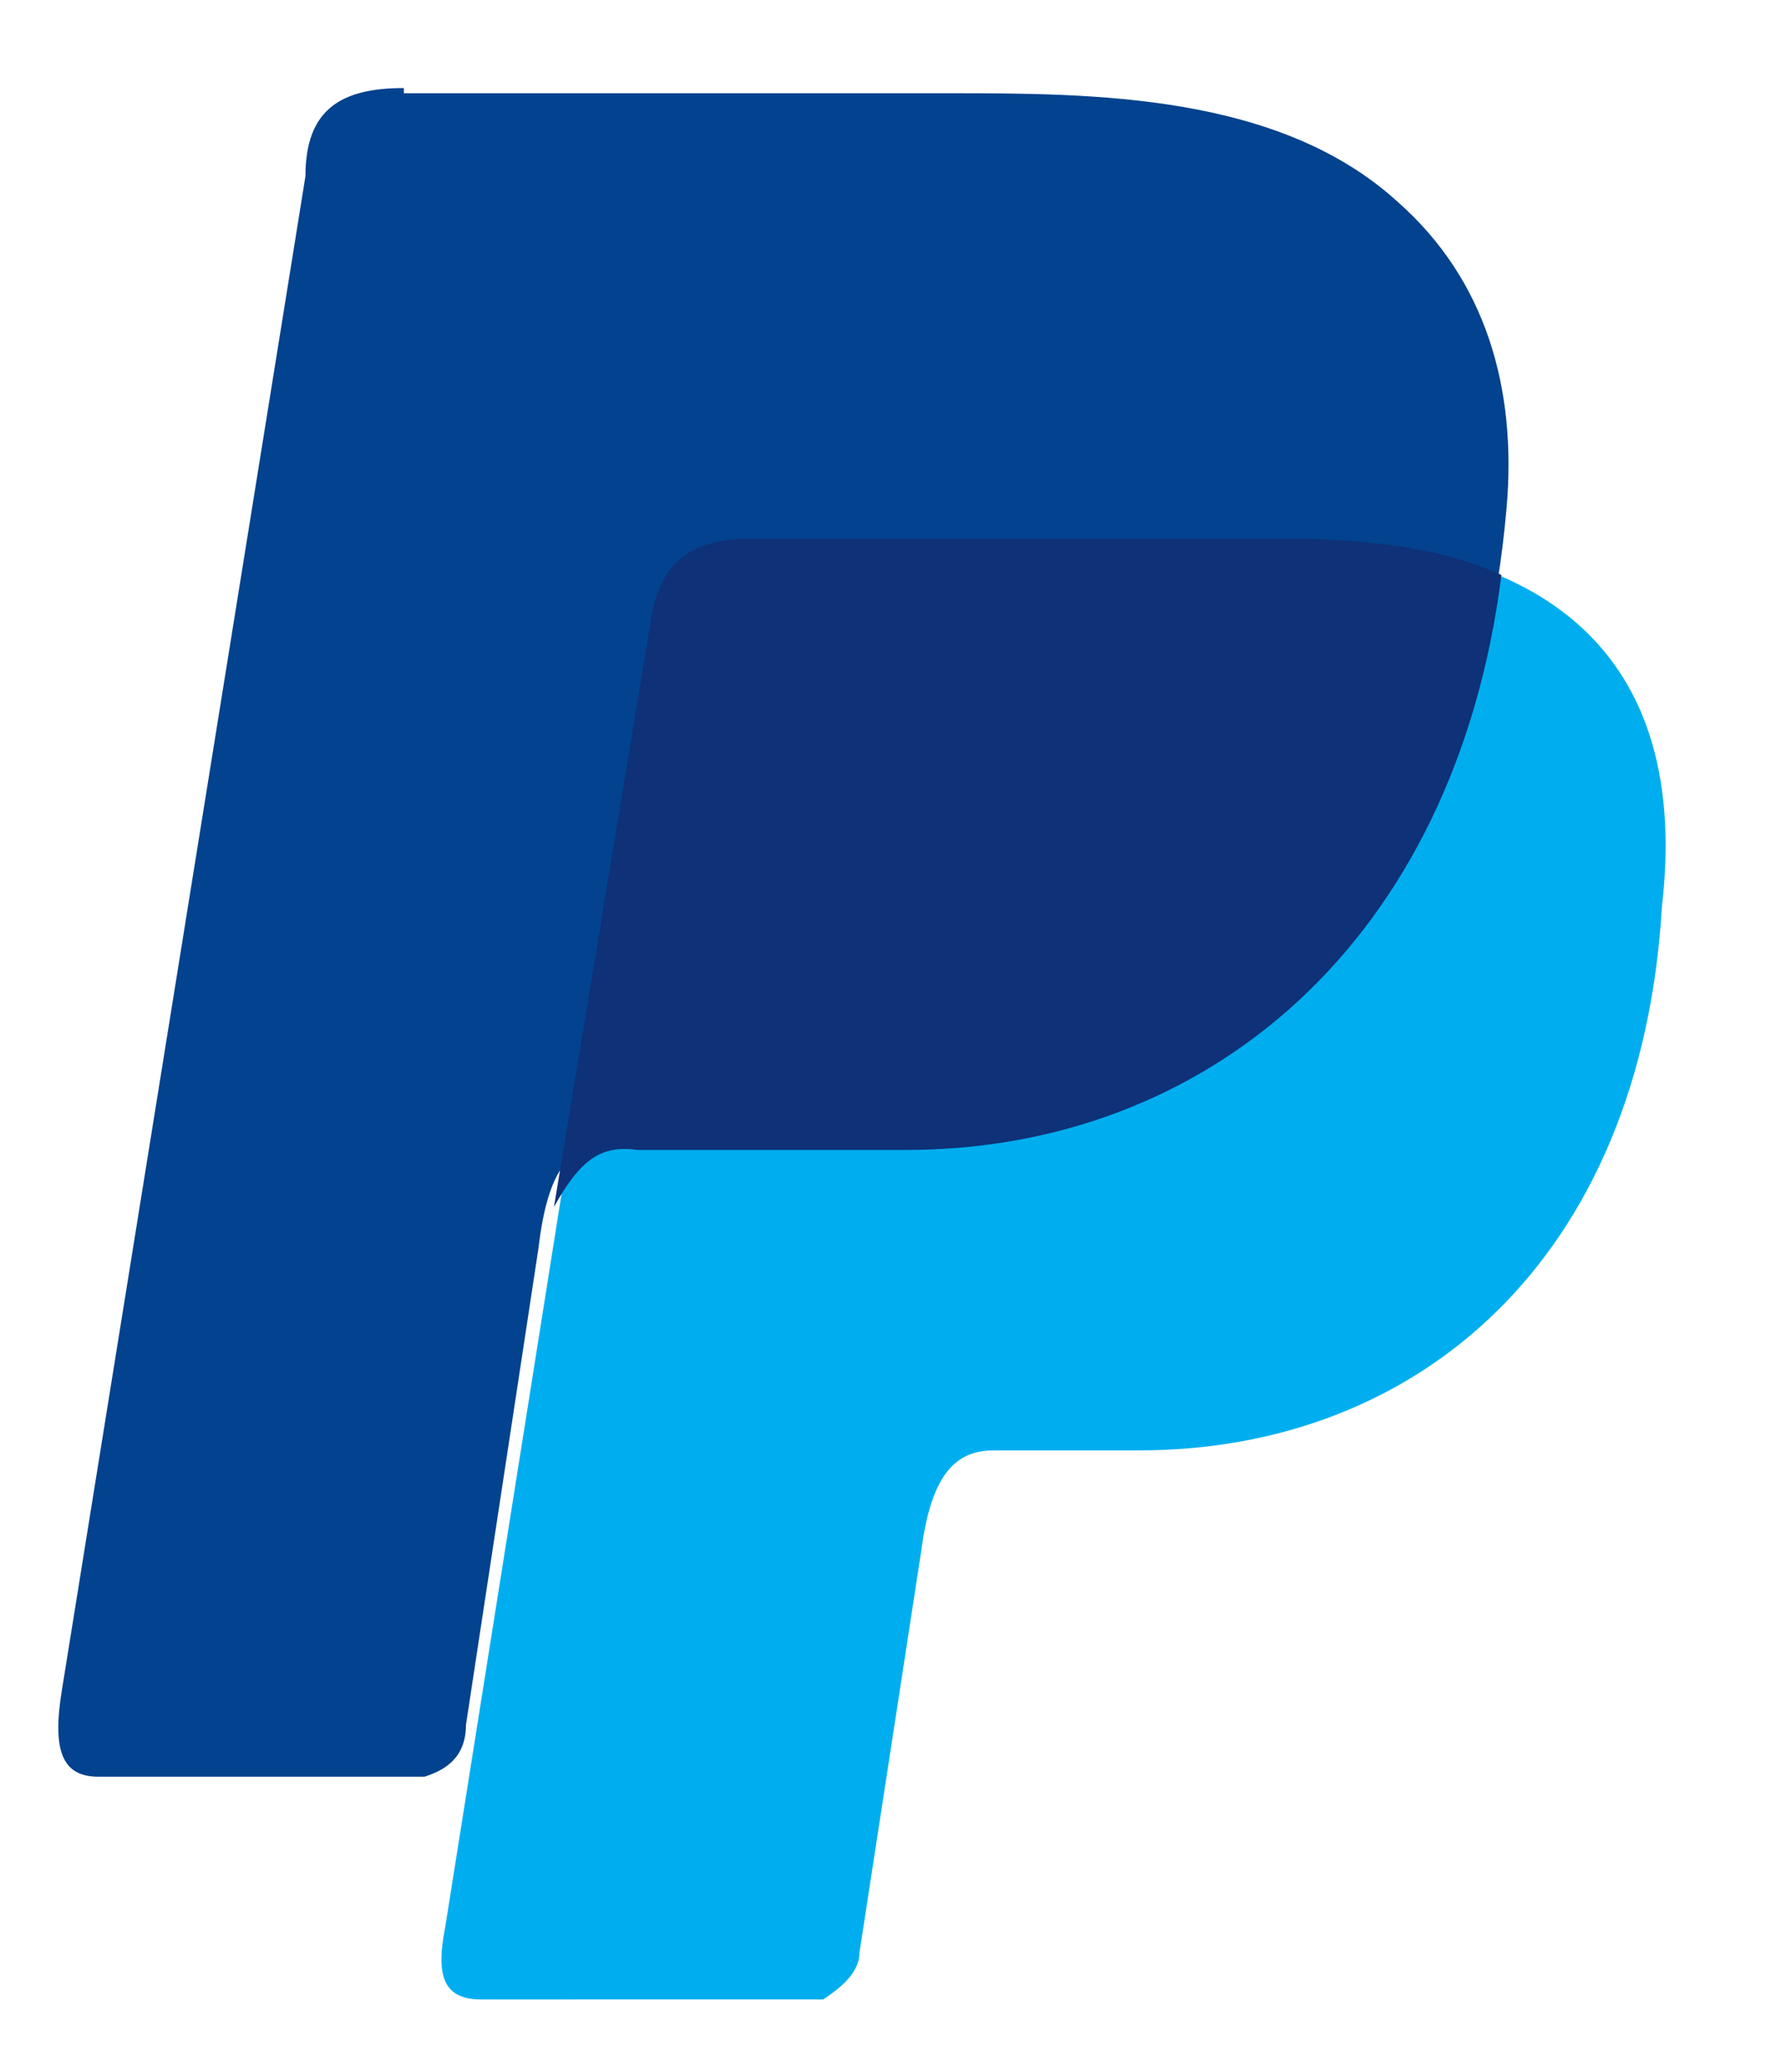
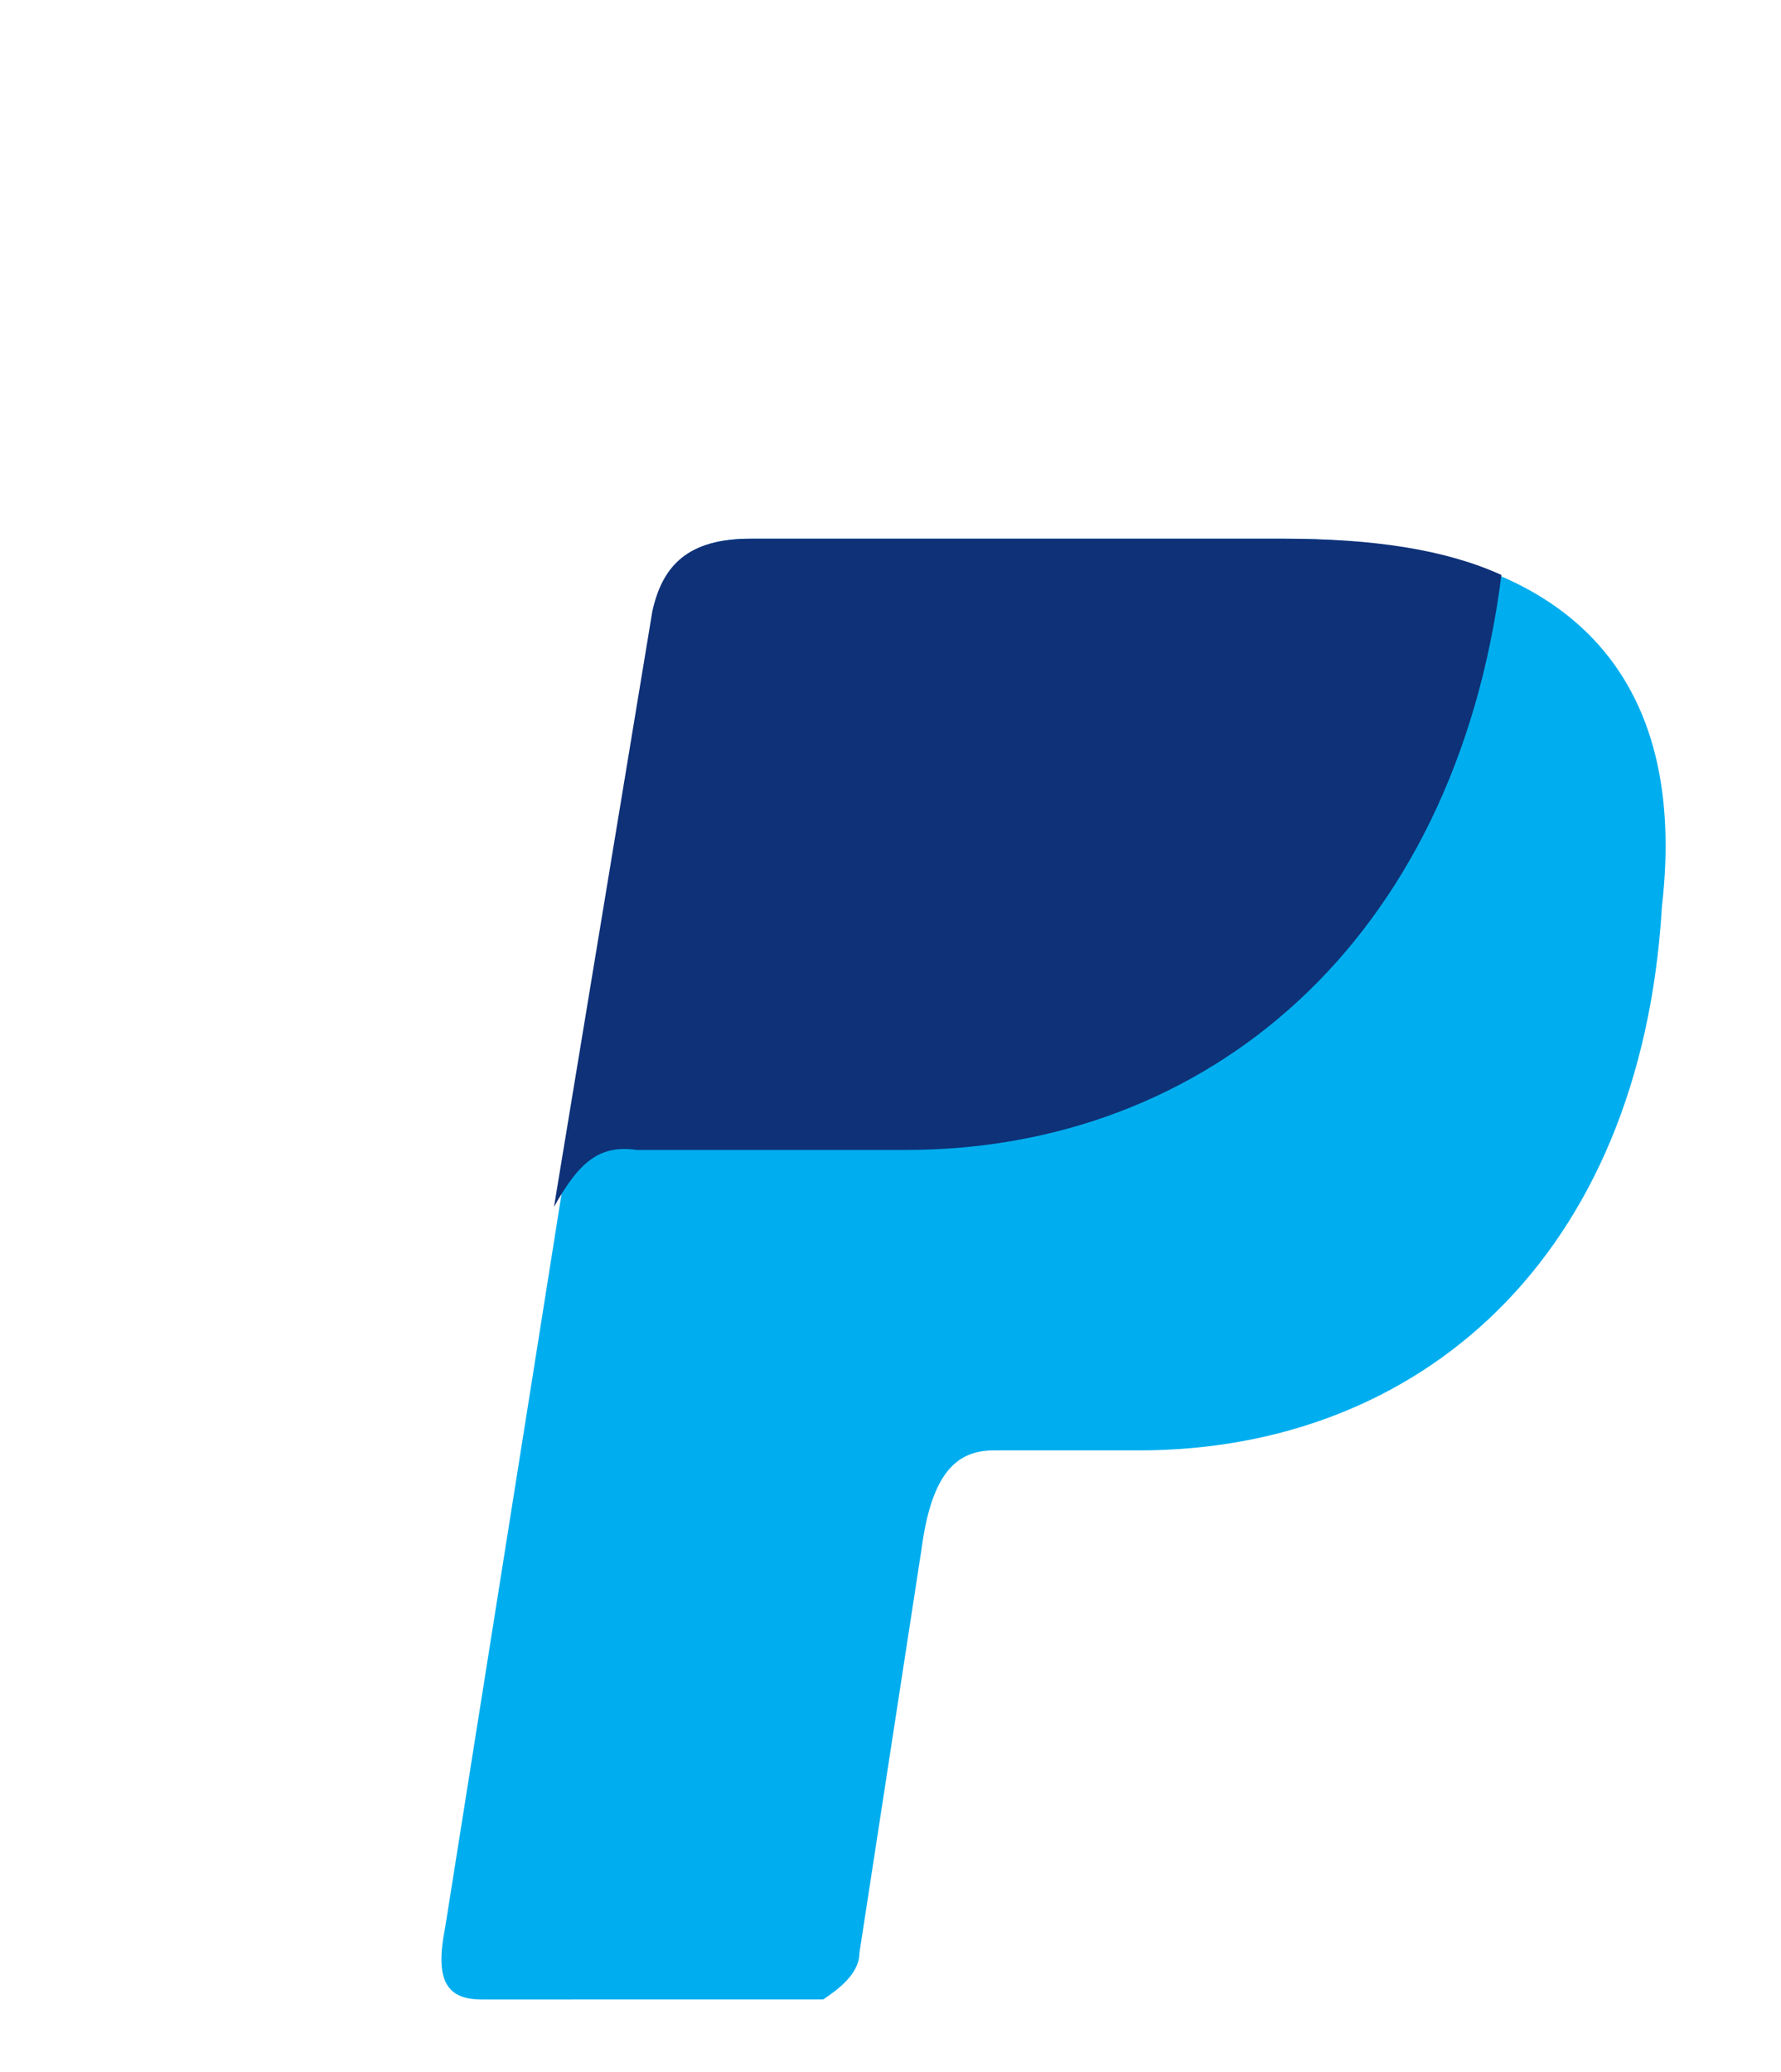
<svg xmlns="http://www.w3.org/2000/svg" version="1.1" x="0px" y="0px" viewBox="0 0 34.4 40" style="enable-background:new 0 0 34.4 40;" xml:space="preserve">
  <path fill="#00AEEF" d="M14.5,10.4h10.3c5.7,0,7.8,2.8,7.3,7.1c-0.4,6.8-4.7,10.5-10.1,10.5h-2.8c-0.7,0-1.2,0.4-1.4,1.9l-1.2,7.8  c0,0.4-0.4,0.7-0.7,0.9H9.3c-0.7,0-0.9-0.4-0.7-1.4l4-25.2C12.8,10.9,13.3,10.4,14.5,10.4" />
-   <path fill="#03428E" d="M7.8,1.7c-1.2,0-1.9,0.4-1.9,1.7L1.2,32.6c-0.2,1.2,0,1.7,0.7,1.7h6.3C8.5,34.2,9,34,9,33.3l1.4-9.2  c0.2-1.7,0.7-2.1,1.7-2.1h5.2c6.3,0,11.1-4.2,11.8-12.2c0.2-2.3-0.4-4.4-2.1-5.9c-2.3-2.1-5.9-2.1-8.7-2.1H7.8" />
  <path fill="#0E3178" d="M10.7,23.3l1.9-11.5c0.2-0.9,0.7-1.4,1.9-1.4h10.3c1.7,0,3.1,0.2,4.2,0.7c-0.9,7.1-5.7,11.1-11.5,11.1h-5.2  C11.6,22.1,11.2,22.4,10.7,23.3" />
</svg>